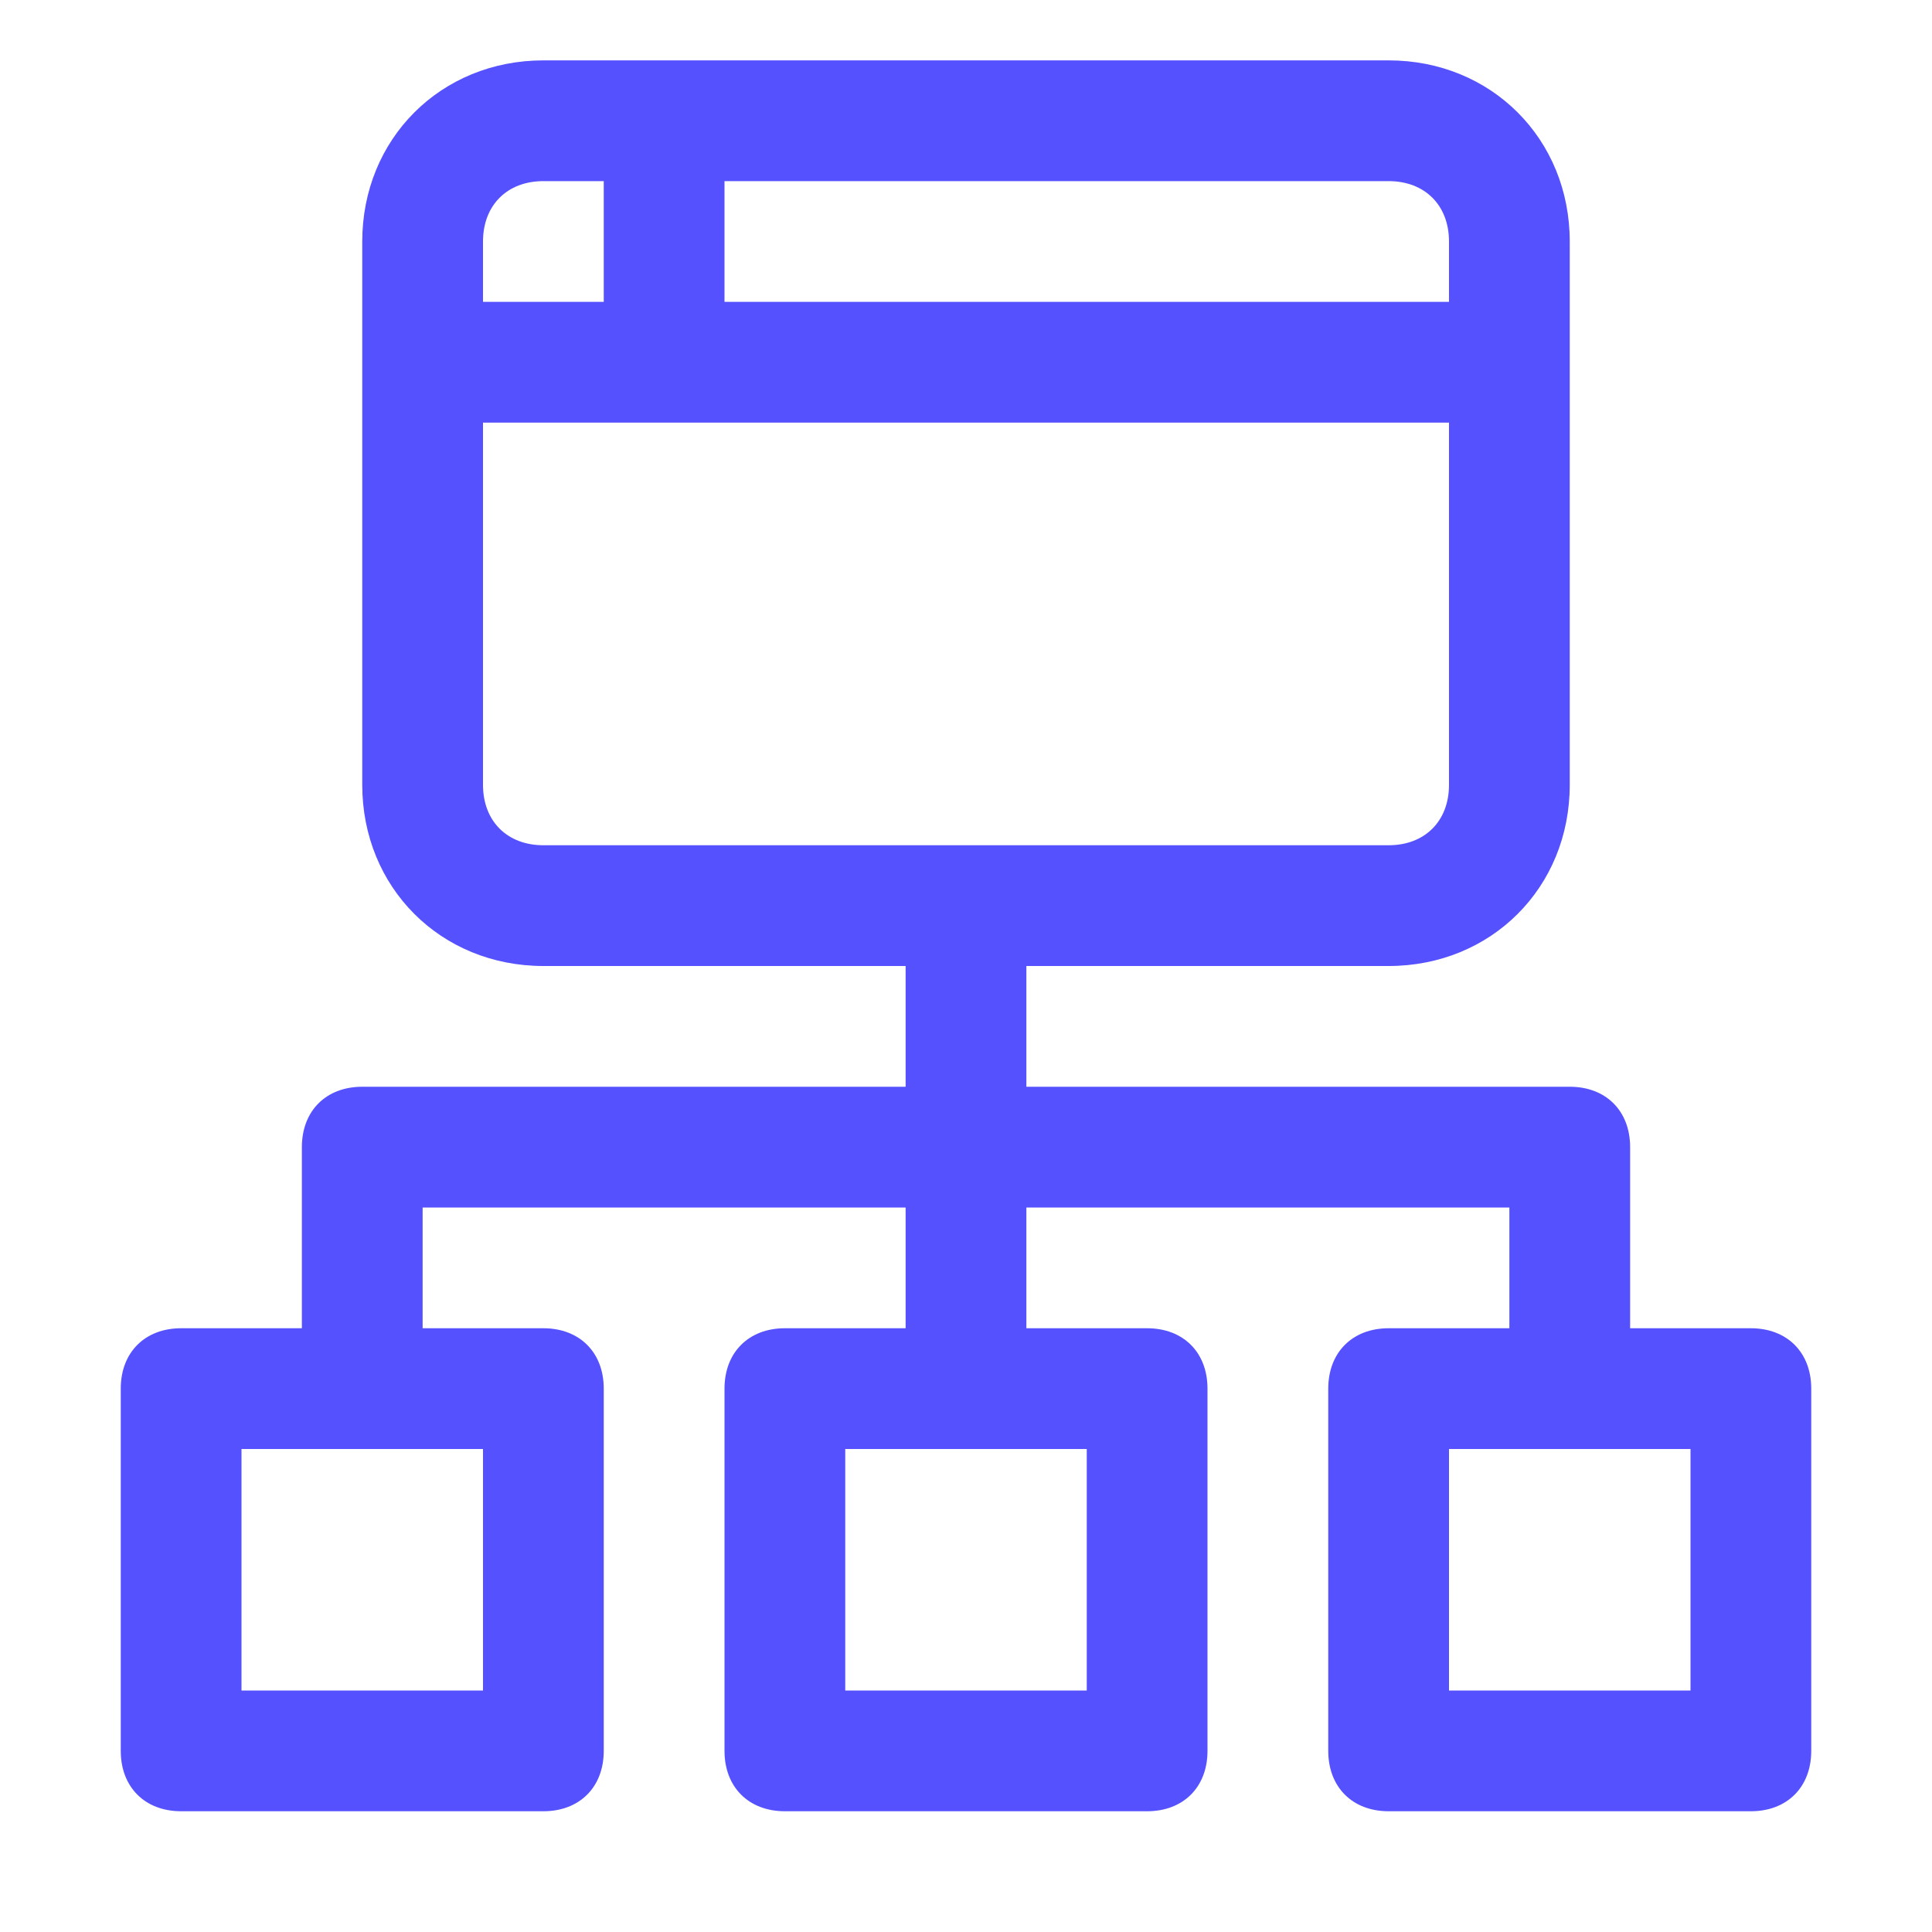
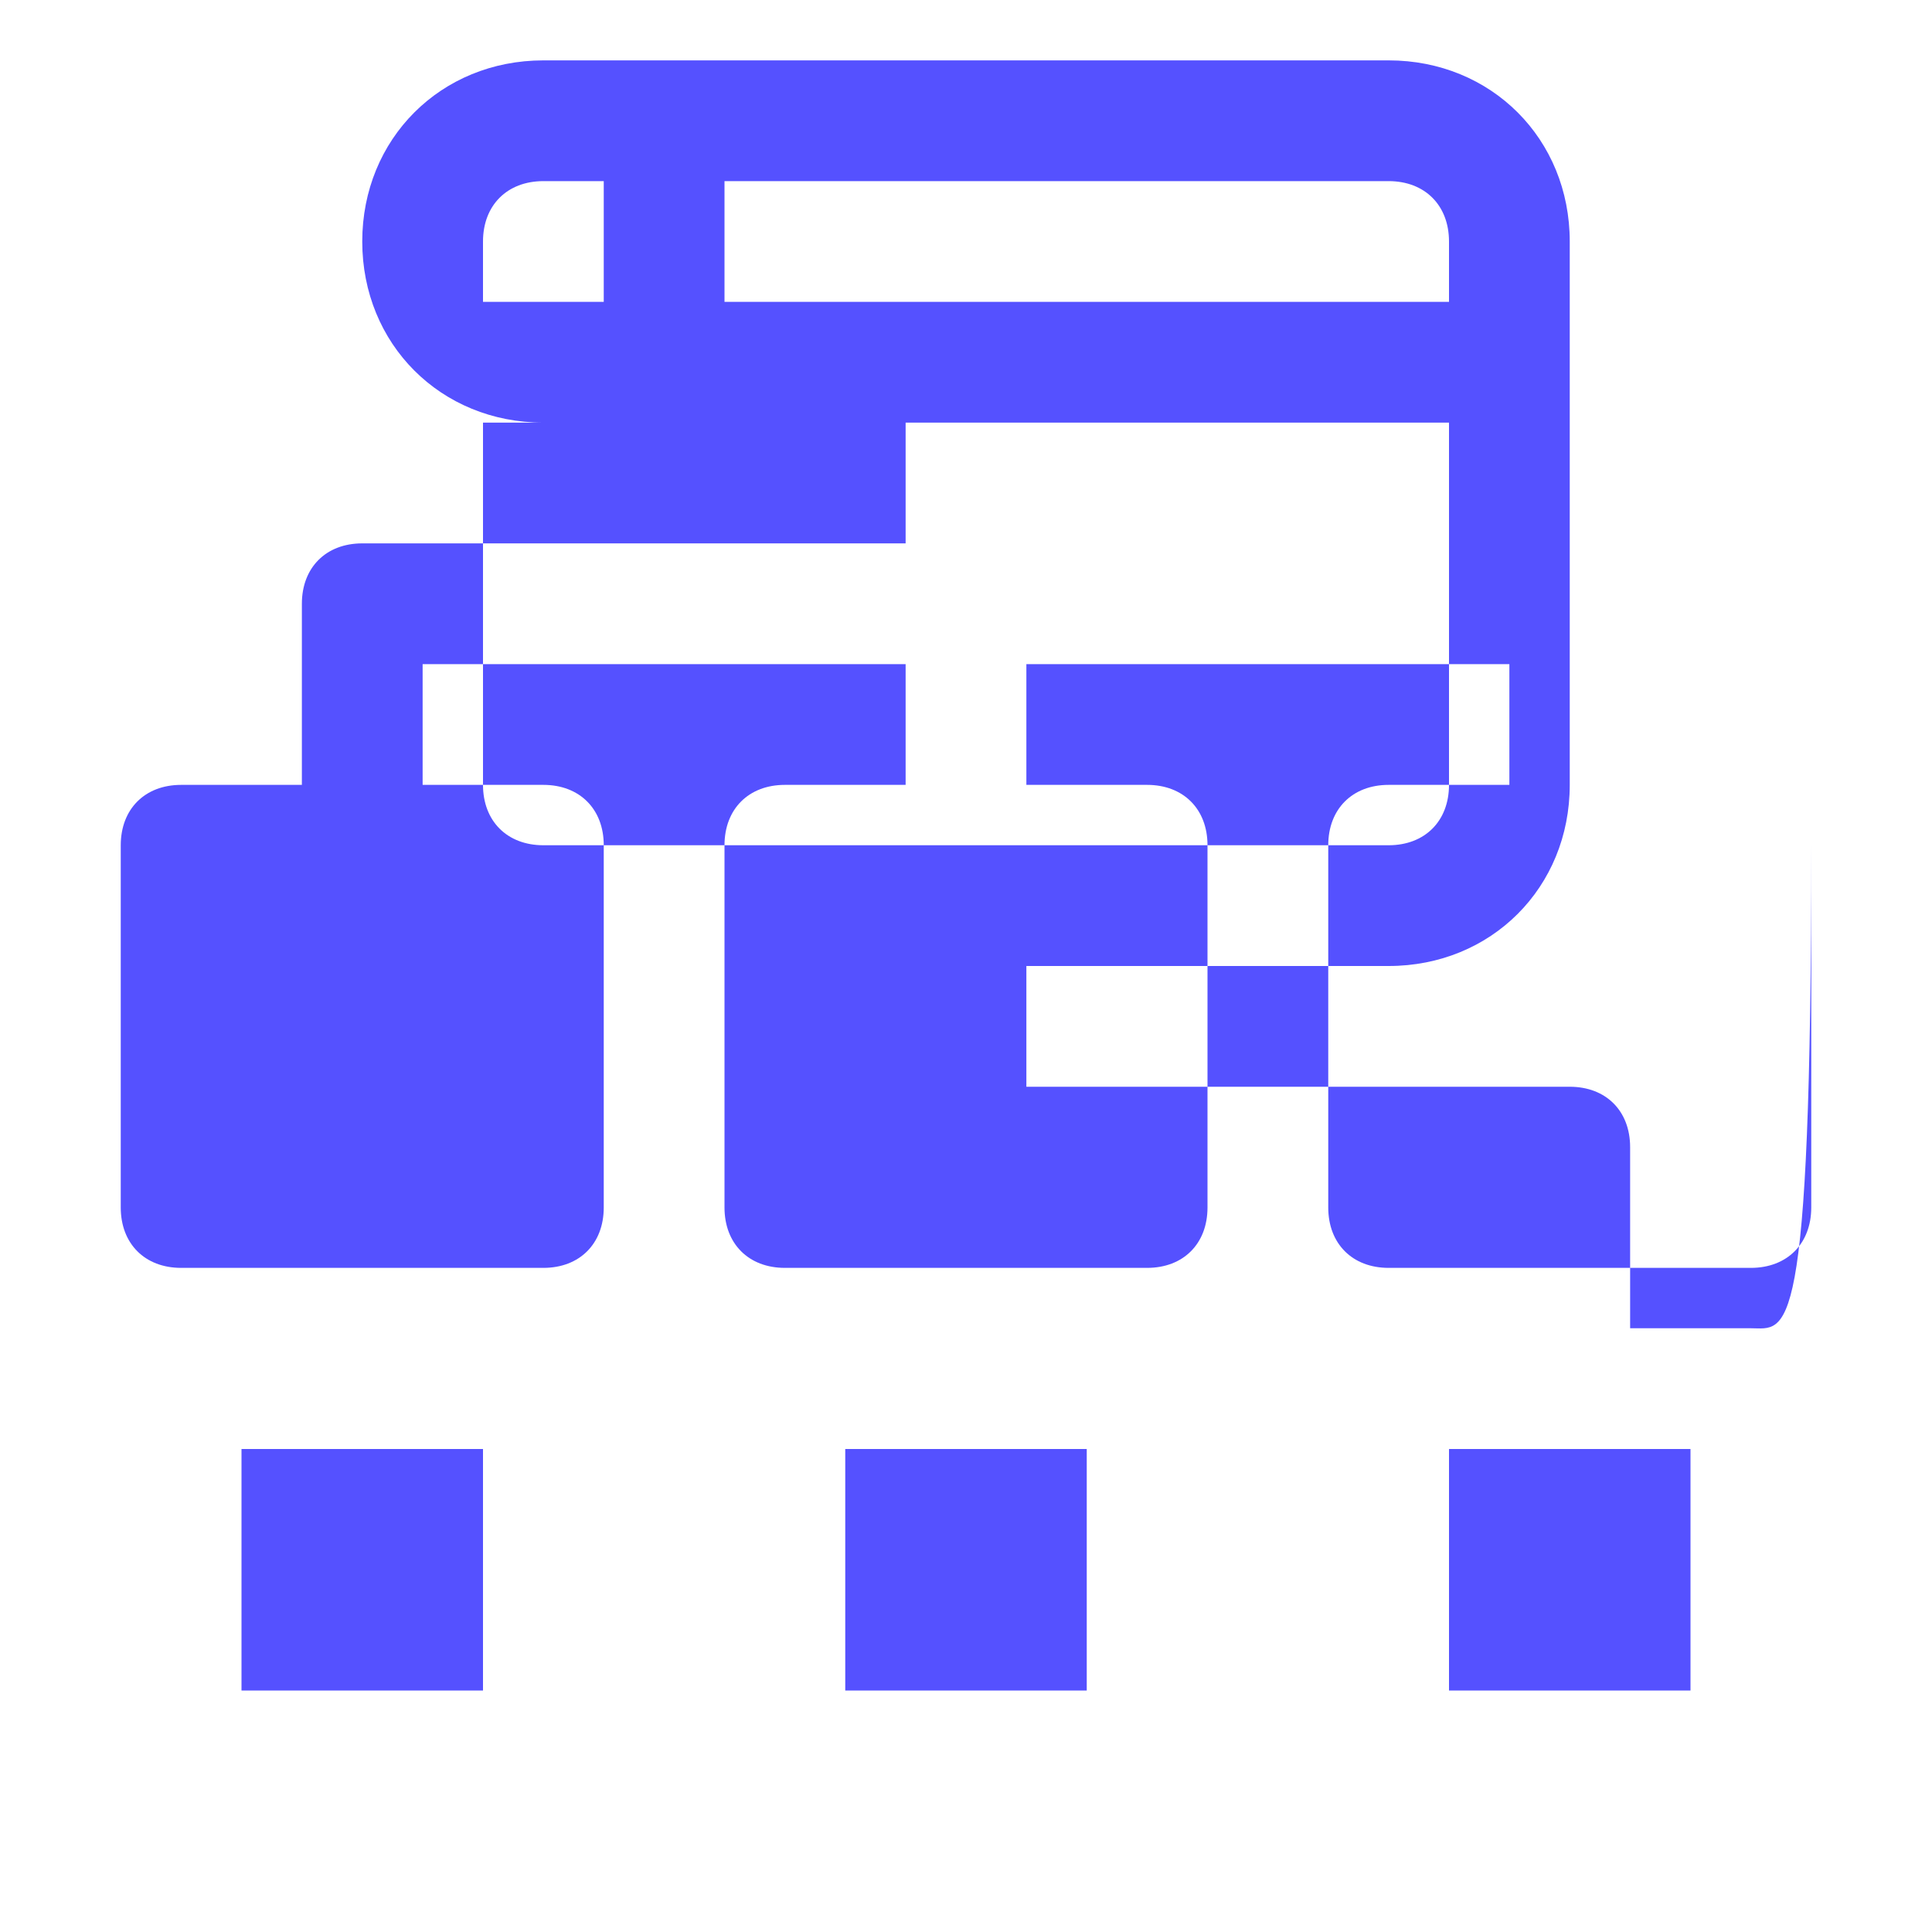
<svg xmlns="http://www.w3.org/2000/svg" version="1.1" id="Icons" x="0px" y="0px" viewBox="0 0 32 32" style="enable-background:new 0 0 32 32;" xml:space="preserve">
  <style type="text/css">
	.st0{fill:#5551FF;}
</style>
-   <path class="st0" d="M29,22h-2v-3c0-0.6-0.4-1-1-1h-9v-2h6c1.7,0,3-1.3,3-3V4c0-1.7-1.3-3-3-3H9C7.3,1,6,2.3,6,4v9c0,1.7,1.3,3,3,3  h6v2H6c-0.6,0-1,0.4-1,1v3H3c-0.6,0-1,0.4-1,1v6c0,0.6,0.4,1,1,1h6c0.6,0,1-0.4,1-1v-6c0-0.6-0.4-1-1-1H7v-2h8v2h-2  c-0.6,0-1,0.4-1,1v6c0,0.6,0.4,1,1,1h6c0.6,0,1-0.4,1-1v-6c0-0.6-0.4-1-1-1h-2v-2h8v2h-2c-0.6,0-1,0.4-1,1v6c0,0.6,0.4,1,1,1h6  c0.6,0,1-0.4,1-1v-6C30,22.4,29.6,22,29,22z M24,4v1H12V3h11C23.6,3,24,3.4,24,4z M9,3h1v2H8V4C8,3.4,8.4,3,9,3z M8,13V7h16v6  c0,0.6-0.4,1-1,1H9C8.4,14,8,13.6,8,13z M8,28H4v-4h4V28z M18,28h-4v-4h4V28z M28,28h-4v-4h4V28z" />
+   <path class="st0" d="M29,22h-2v-3c0-0.6-0.4-1-1-1h-9v-2h6c1.7,0,3-1.3,3-3V4c0-1.7-1.3-3-3-3H9C7.3,1,6,2.3,6,4c0,1.7,1.3,3,3,3  h6v2H6c-0.6,0-1,0.4-1,1v3H3c-0.6,0-1,0.4-1,1v6c0,0.6,0.4,1,1,1h6c0.6,0,1-0.4,1-1v-6c0-0.6-0.4-1-1-1H7v-2h8v2h-2  c-0.6,0-1,0.4-1,1v6c0,0.6,0.4,1,1,1h6c0.6,0,1-0.4,1-1v-6c0-0.6-0.4-1-1-1h-2v-2h8v2h-2c-0.6,0-1,0.4-1,1v6c0,0.6,0.4,1,1,1h6  c0.6,0,1-0.4,1-1v-6C30,22.4,29.6,22,29,22z M24,4v1H12V3h11C23.6,3,24,3.4,24,4z M9,3h1v2H8V4C8,3.4,8.4,3,9,3z M8,13V7h16v6  c0,0.6-0.4,1-1,1H9C8.4,14,8,13.6,8,13z M8,28H4v-4h4V28z M18,28h-4v-4h4V28z M28,28h-4v-4h4V28z" />
</svg>